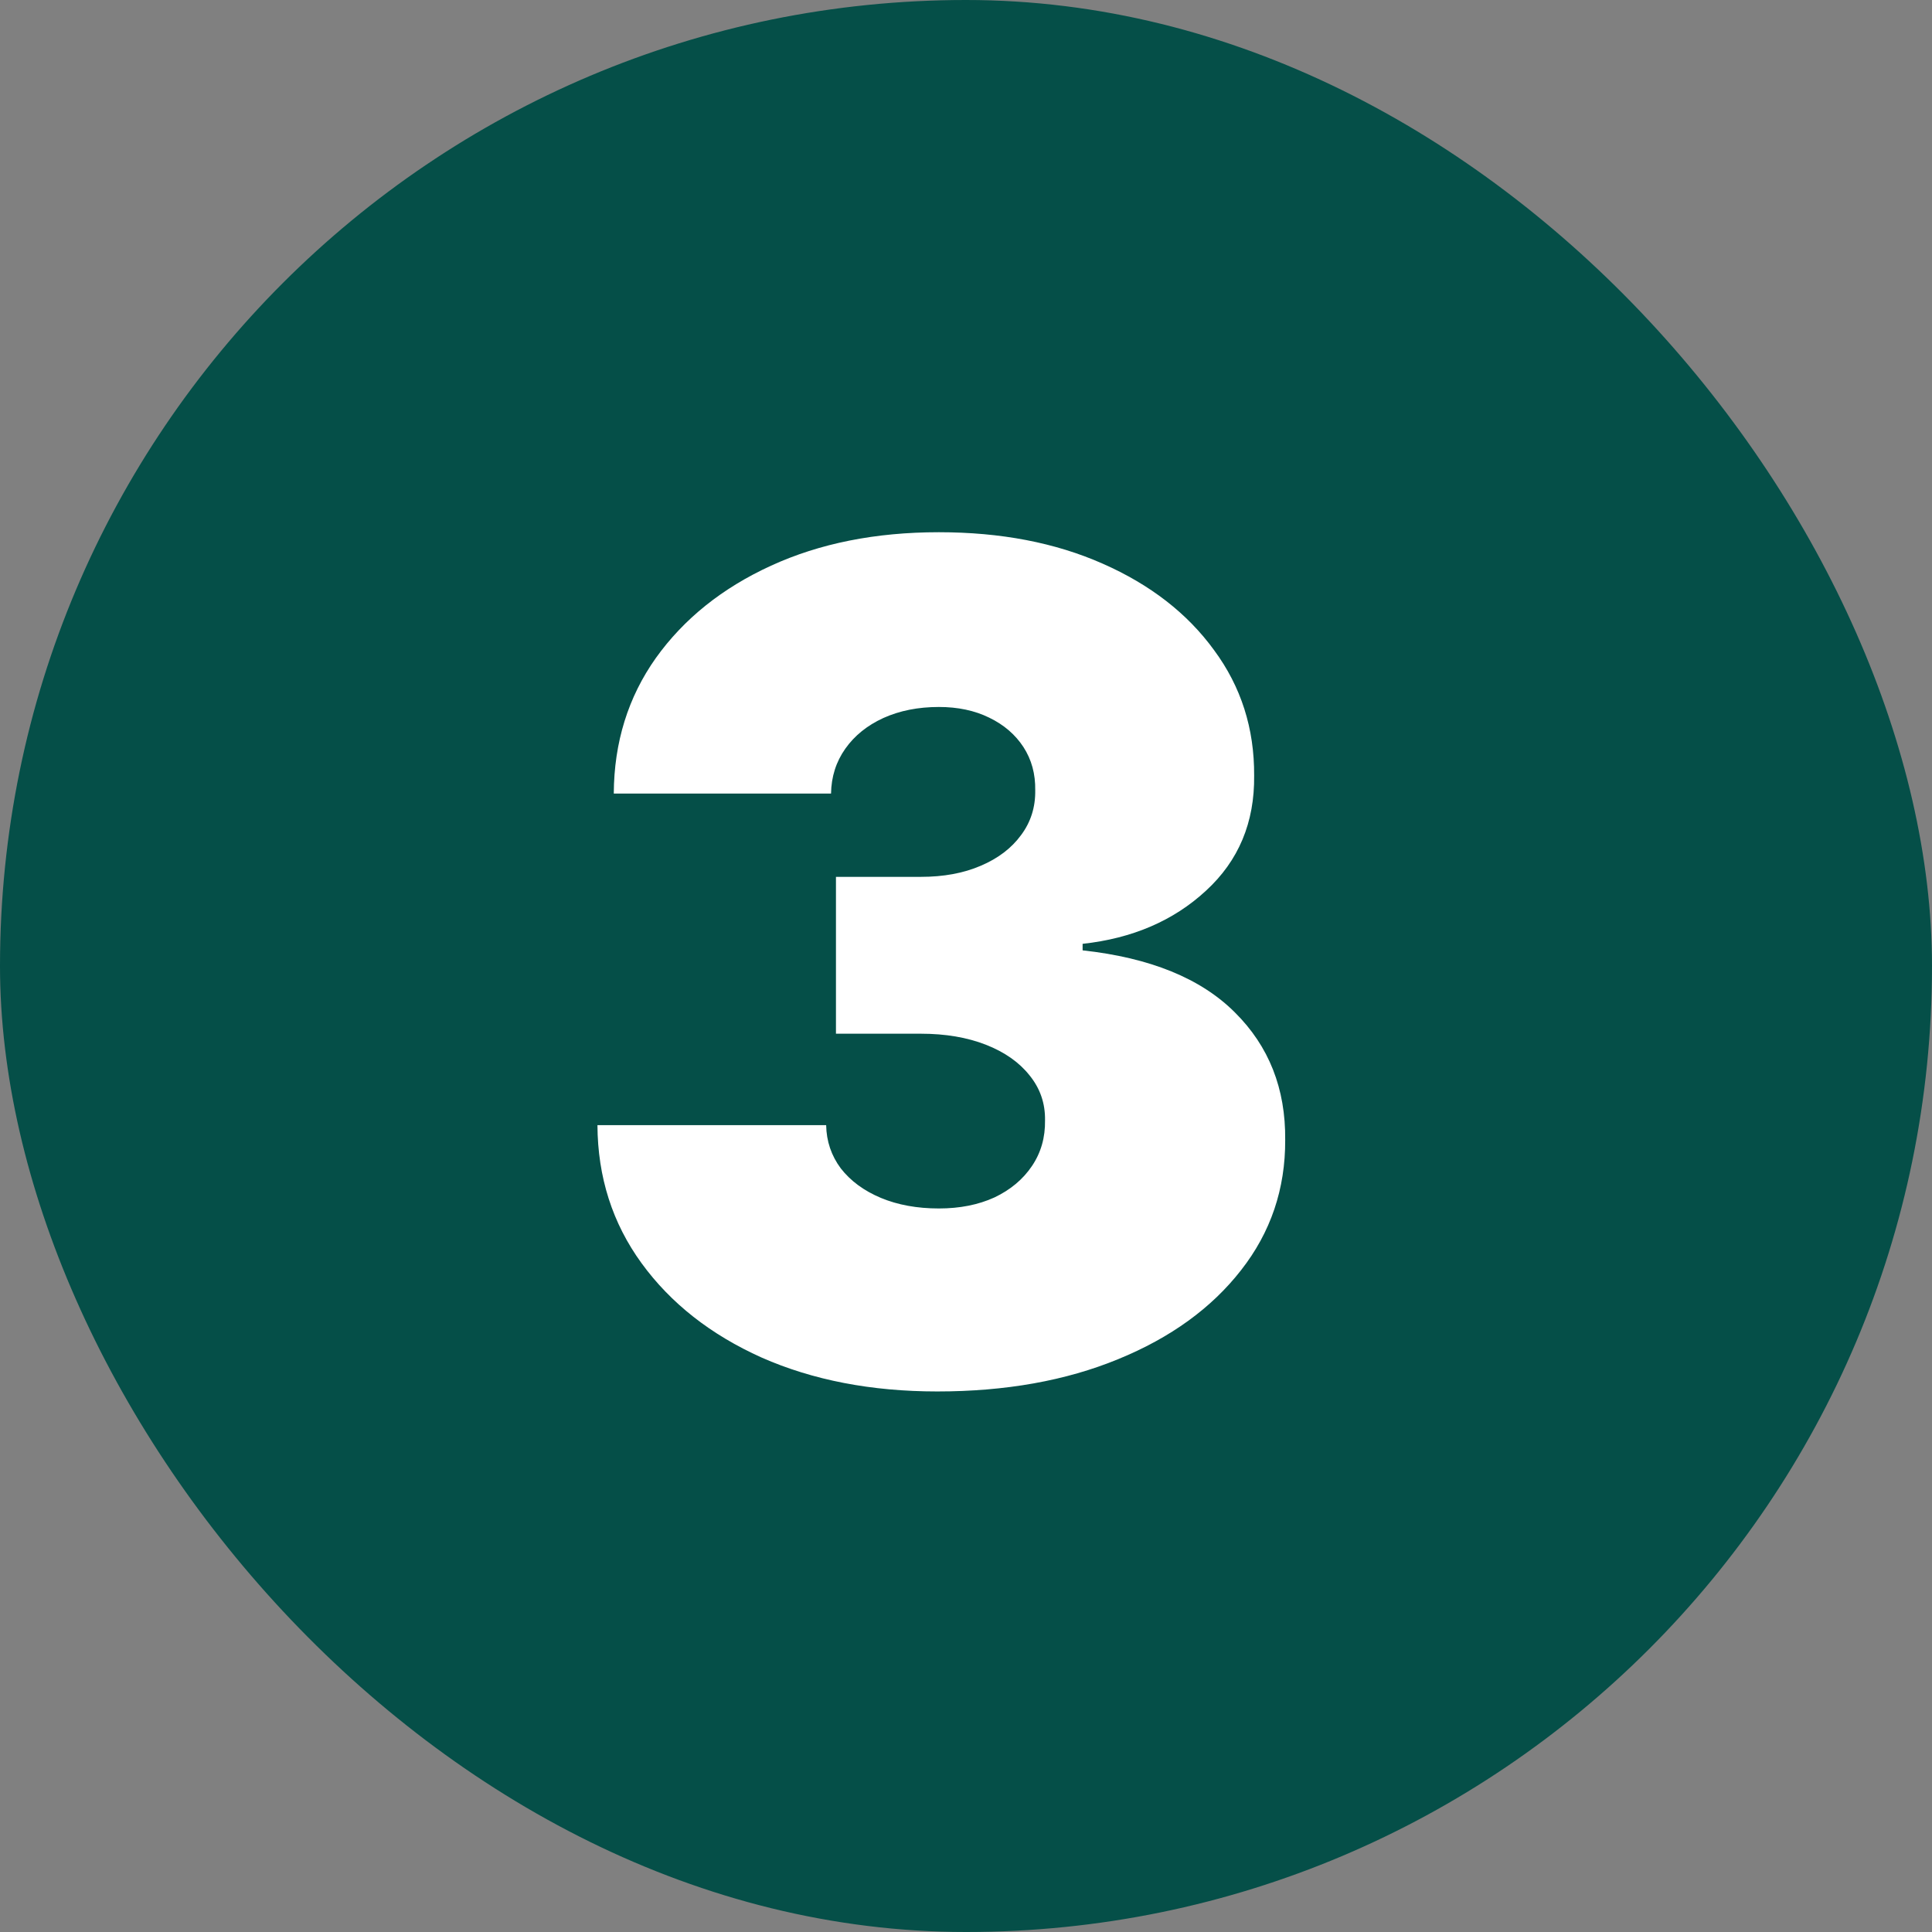
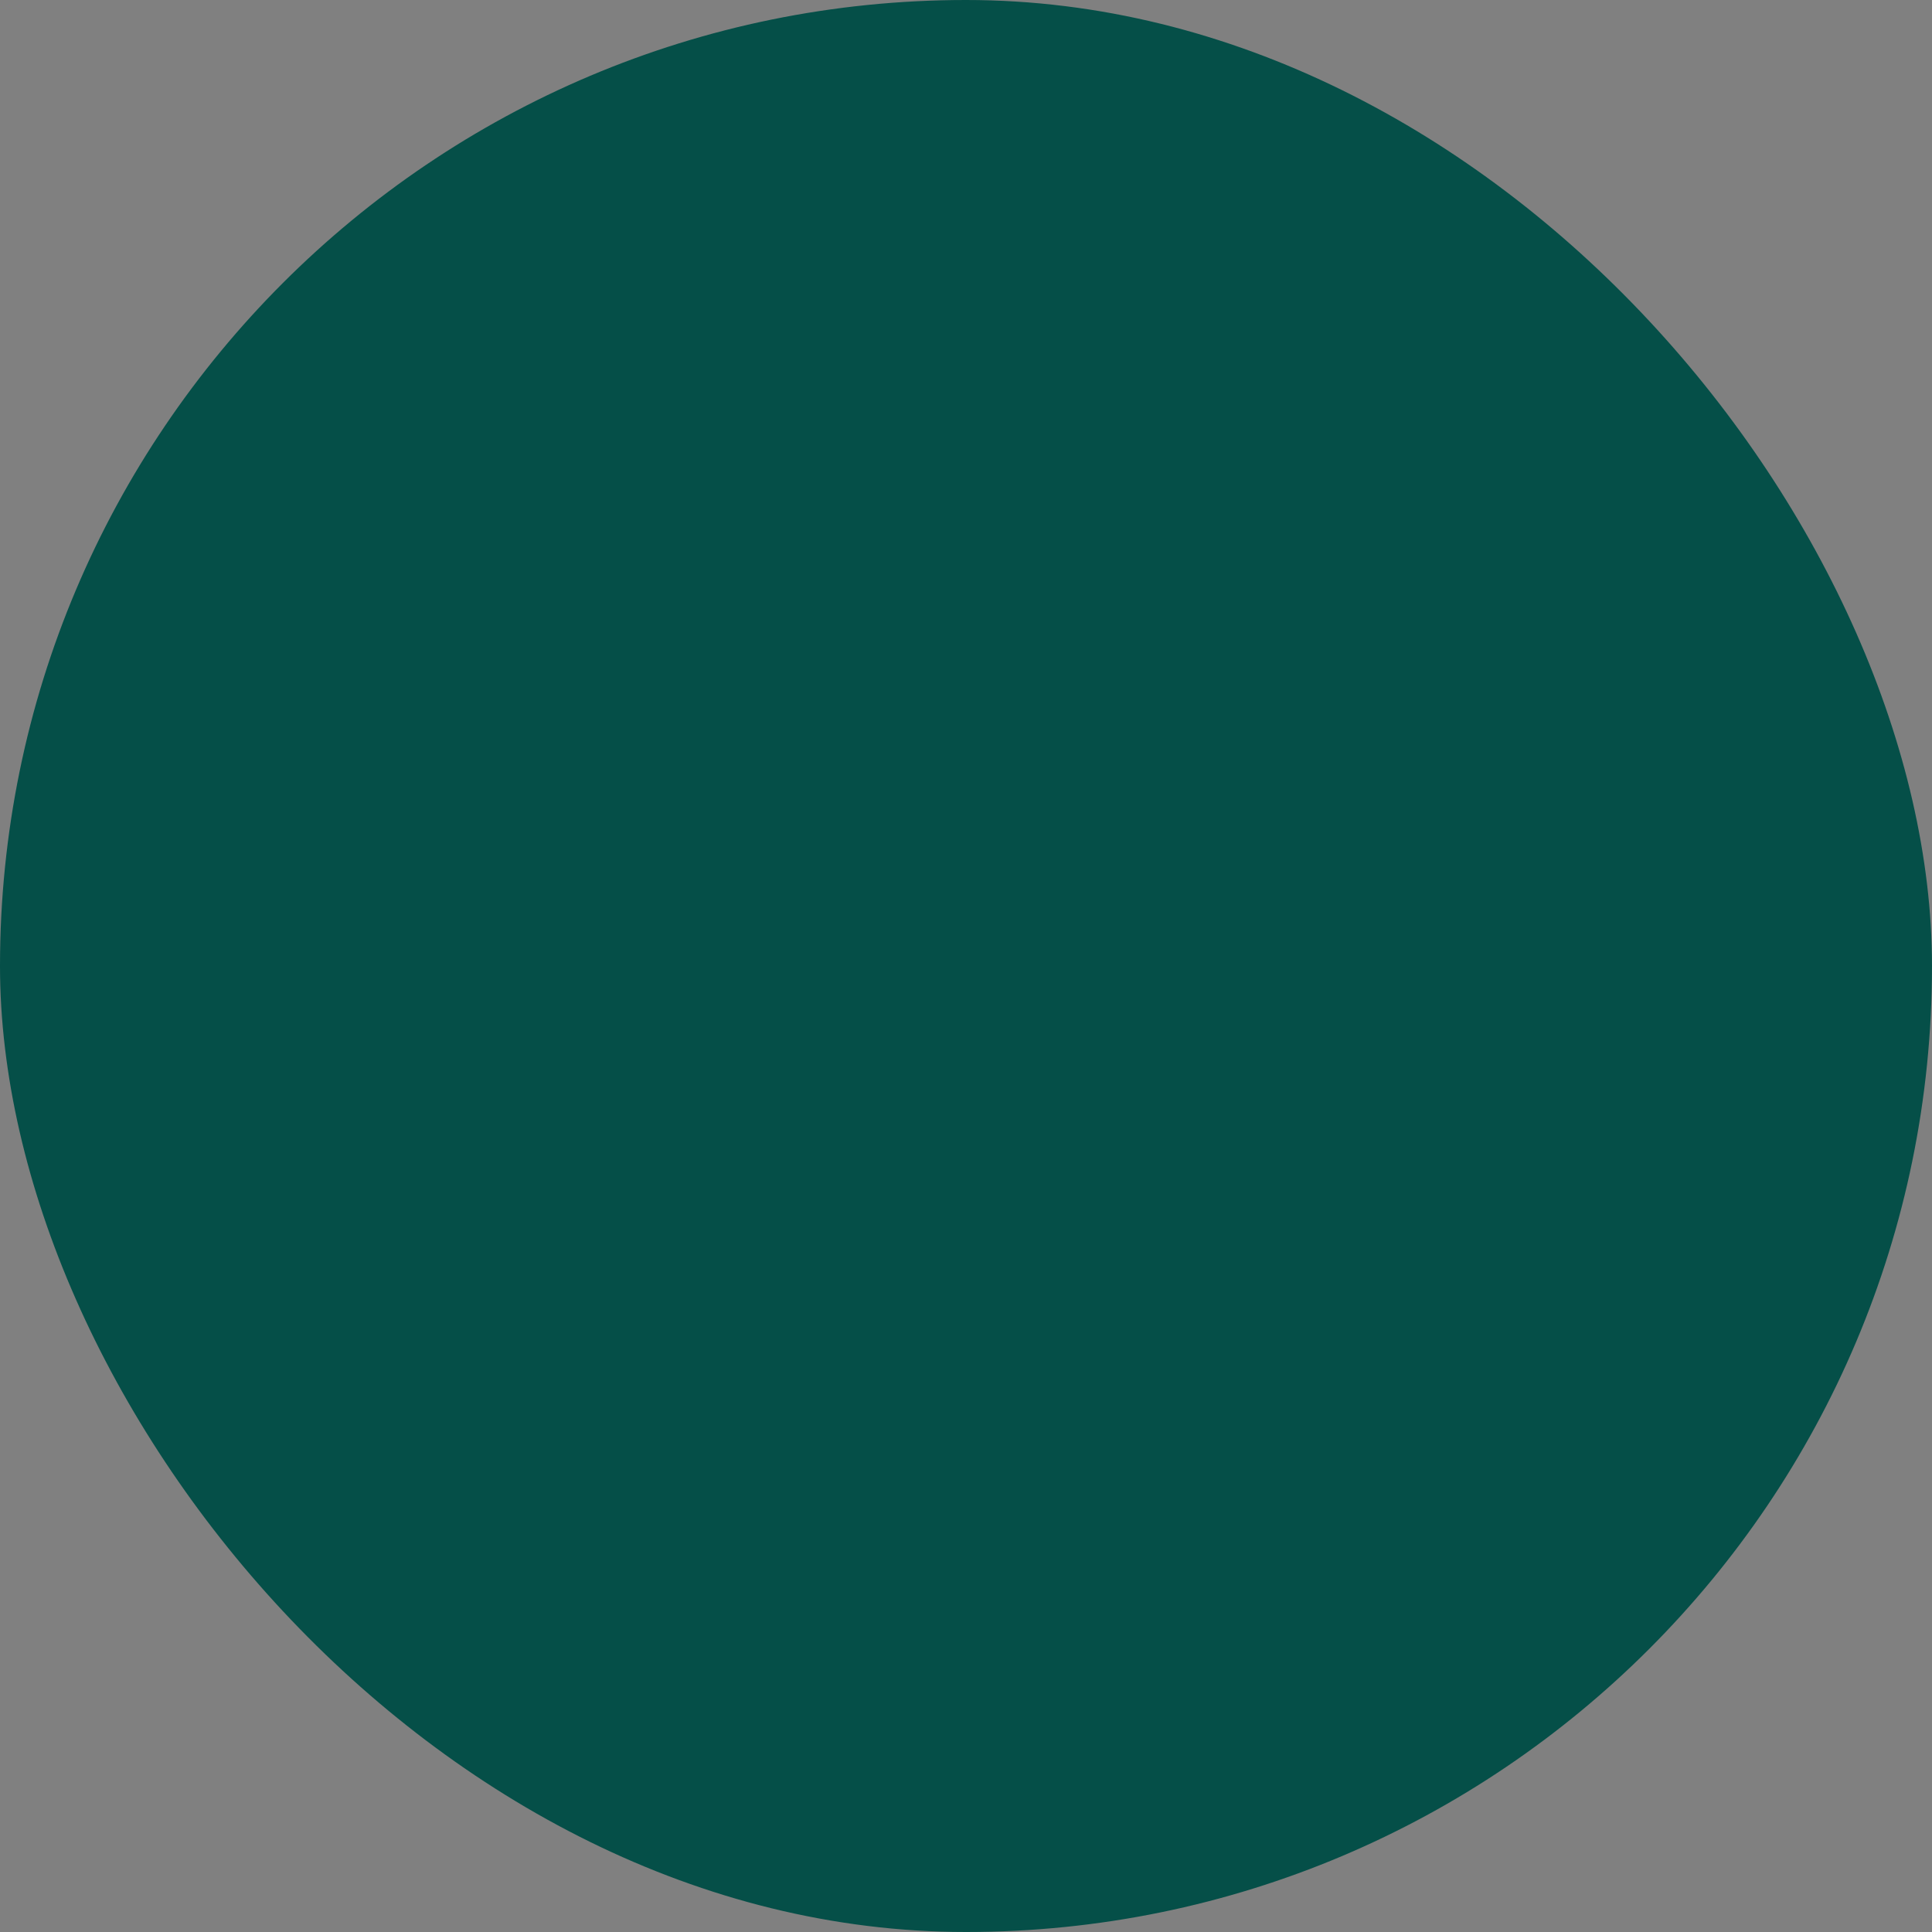
<svg xmlns="http://www.w3.org/2000/svg" width="42" height="42" viewBox="0 0 42 42" fill="none">
  <rect x="0" y="0" width="42" height="42" fill="#808080" stroke="none" />
  <rect width="42" height="42" rx="21" fill="#054F48" />
-   <path d="M20.375 30.249C18.942 30.249 17.67 30.003 16.557 29.512C15.45 29.015 14.58 28.331 13.947 27.461C13.314 26.591 12.994 25.591 12.988 24.46H17.96C17.966 24.809 18.072 25.123 18.279 25.401C18.492 25.674 18.782 25.887 19.149 26.041C19.516 26.194 19.937 26.271 20.41 26.271C20.866 26.271 21.268 26.191 21.617 26.032C21.967 25.866 22.239 25.638 22.434 25.348C22.63 25.058 22.724 24.727 22.718 24.354C22.724 23.987 22.612 23.661 22.381 23.377C22.156 23.093 21.839 22.871 21.431 22.711C21.023 22.552 20.552 22.472 20.02 22.472H18.173V19.062H20.02C20.511 19.062 20.943 18.983 21.316 18.823C21.694 18.663 21.987 18.441 22.195 18.157C22.408 17.873 22.511 17.547 22.505 17.18C22.511 16.825 22.425 16.512 22.248 16.239C22.07 15.967 21.822 15.754 21.502 15.6C21.188 15.446 20.824 15.369 20.41 15.369C19.96 15.369 19.558 15.449 19.203 15.609C18.854 15.769 18.578 15.991 18.377 16.275C18.176 16.559 18.072 16.884 18.066 17.251H13.343C13.349 16.139 13.654 15.156 14.258 14.304C14.867 13.452 15.702 12.783 16.761 12.298C17.821 11.812 19.037 11.57 20.41 11.57C21.754 11.57 22.94 11.797 23.97 12.253C25.006 12.709 25.814 13.336 26.394 14.135C26.98 14.928 27.27 15.837 27.264 16.861C27.276 17.879 26.926 18.713 26.216 19.364C25.512 20.015 24.618 20.4 23.535 20.518V20.66C25.003 20.82 26.107 21.27 26.846 22.01C27.586 22.744 27.95 23.667 27.939 24.78C27.944 25.845 27.625 26.789 26.98 27.612C26.34 28.434 25.45 29.08 24.308 29.547C23.171 30.015 21.86 30.249 20.375 30.249Z" fill="white" />
</svg>